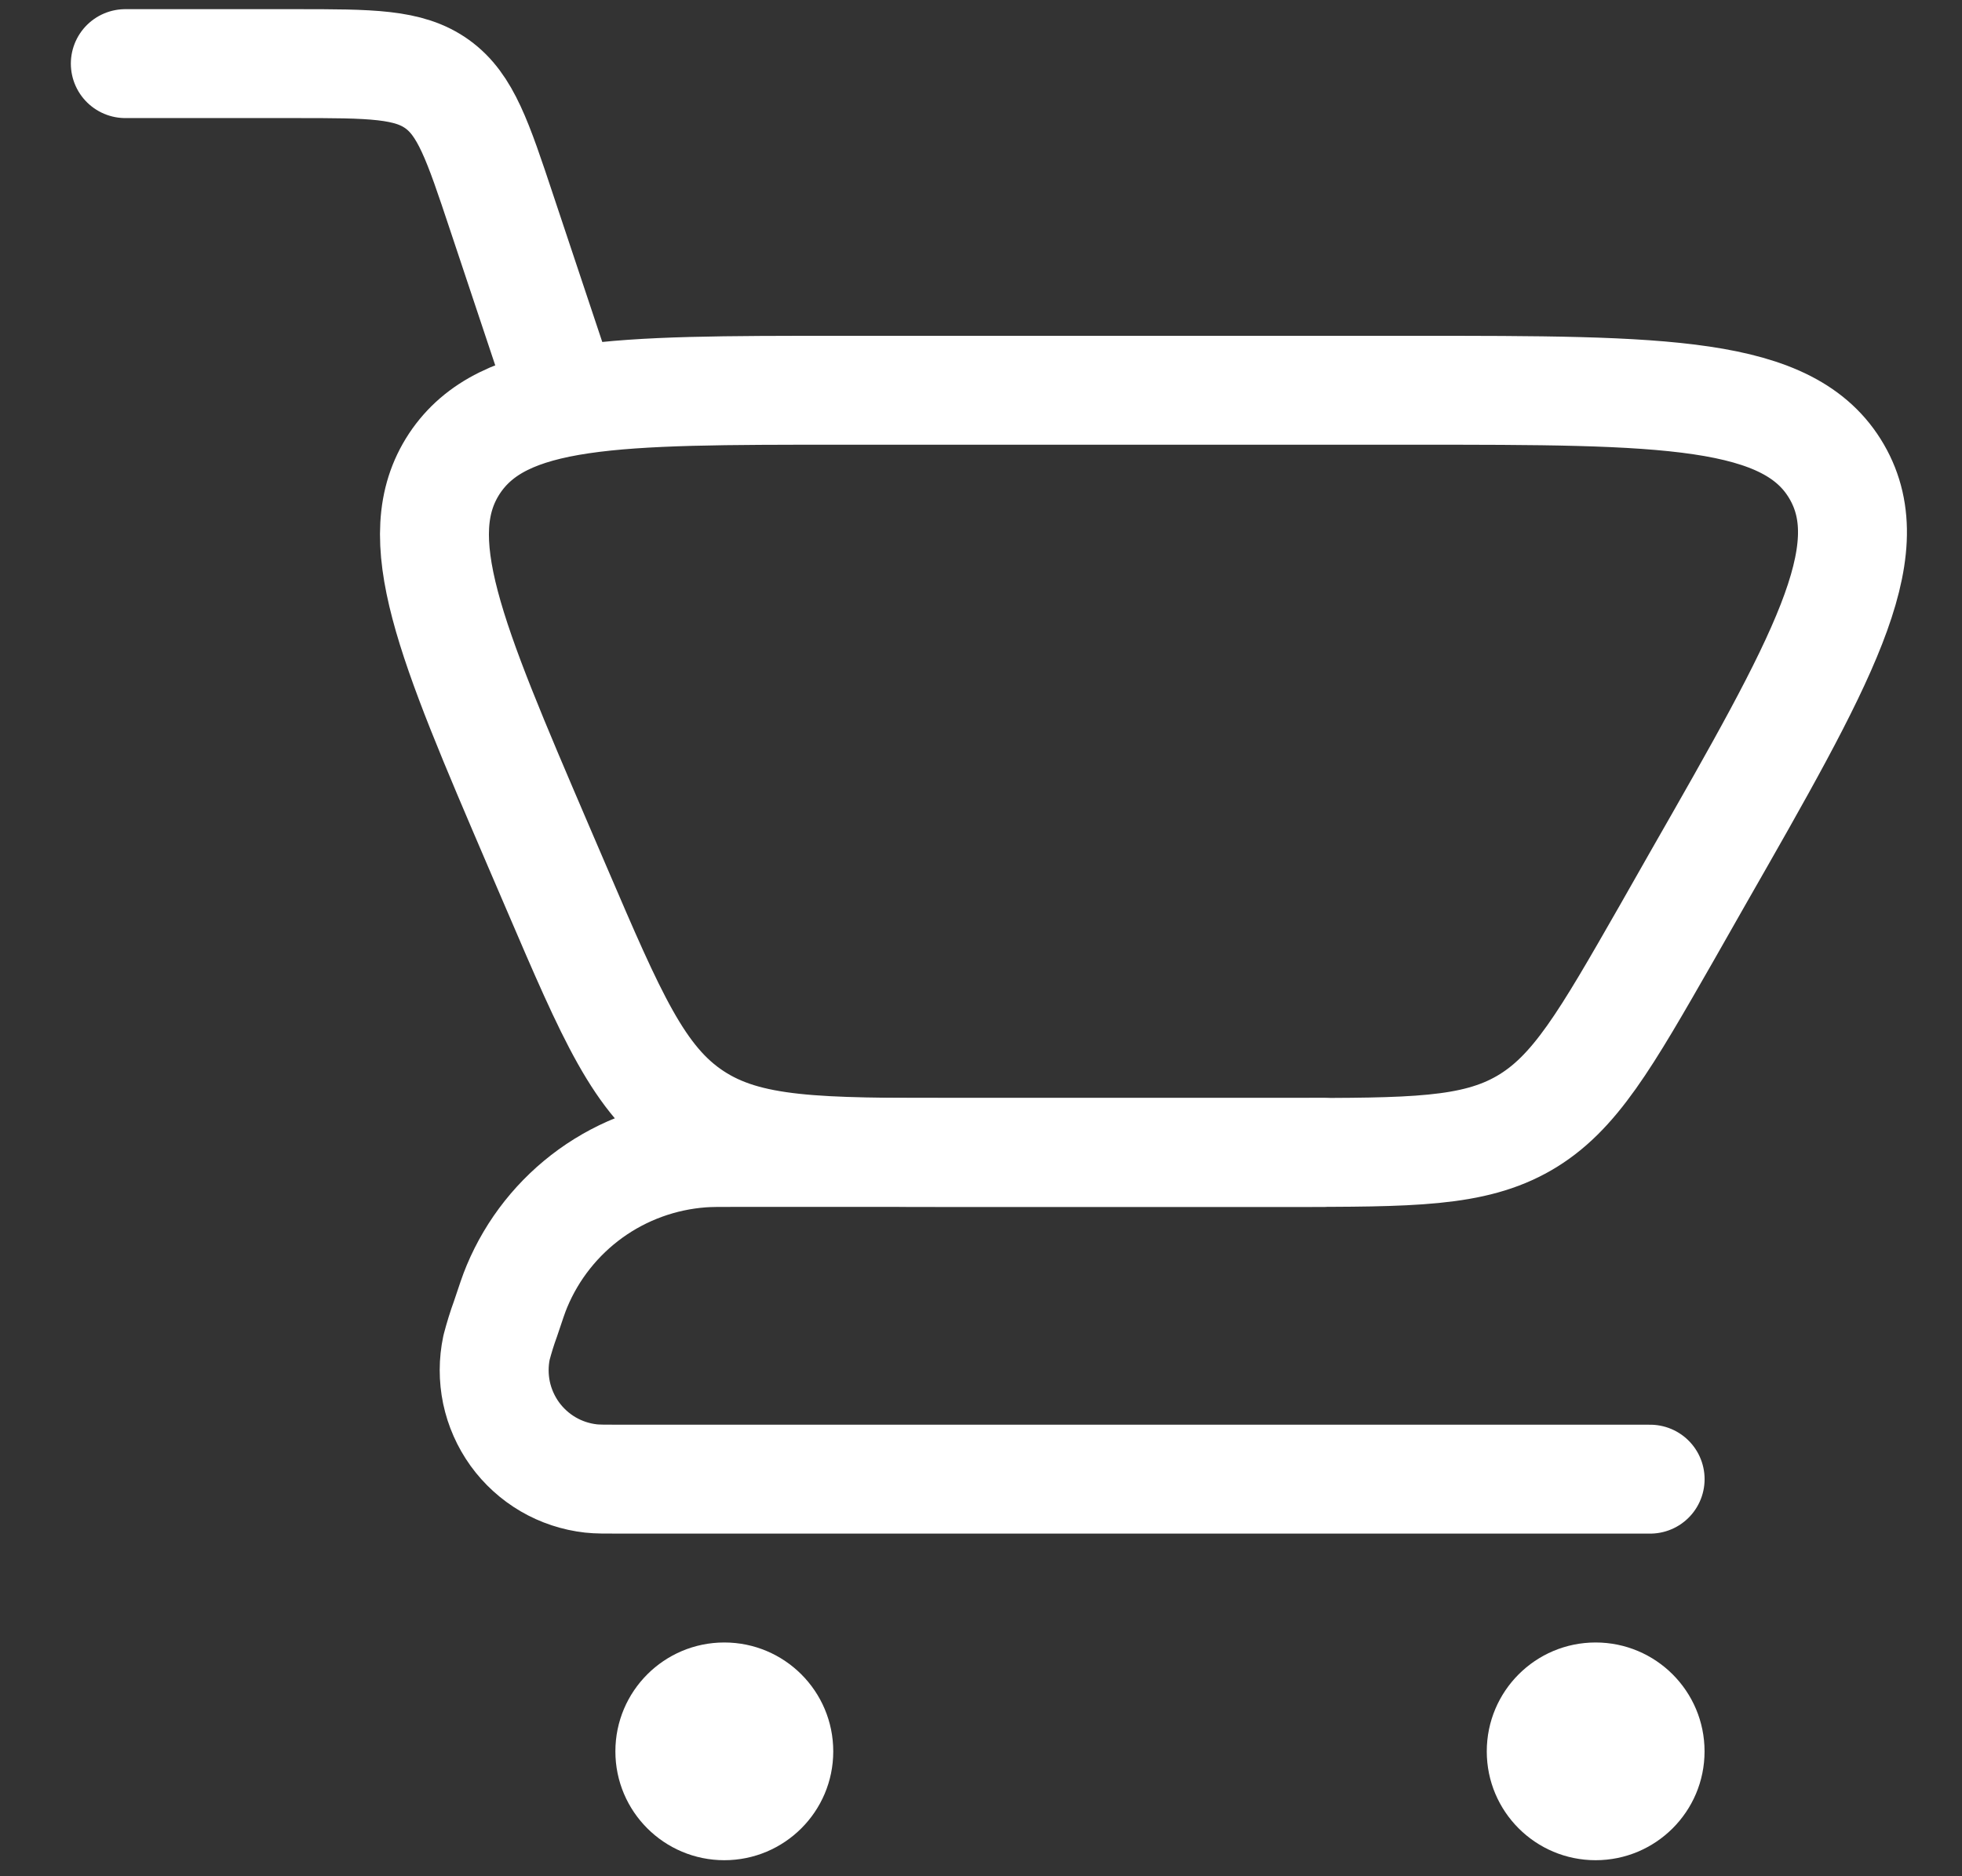
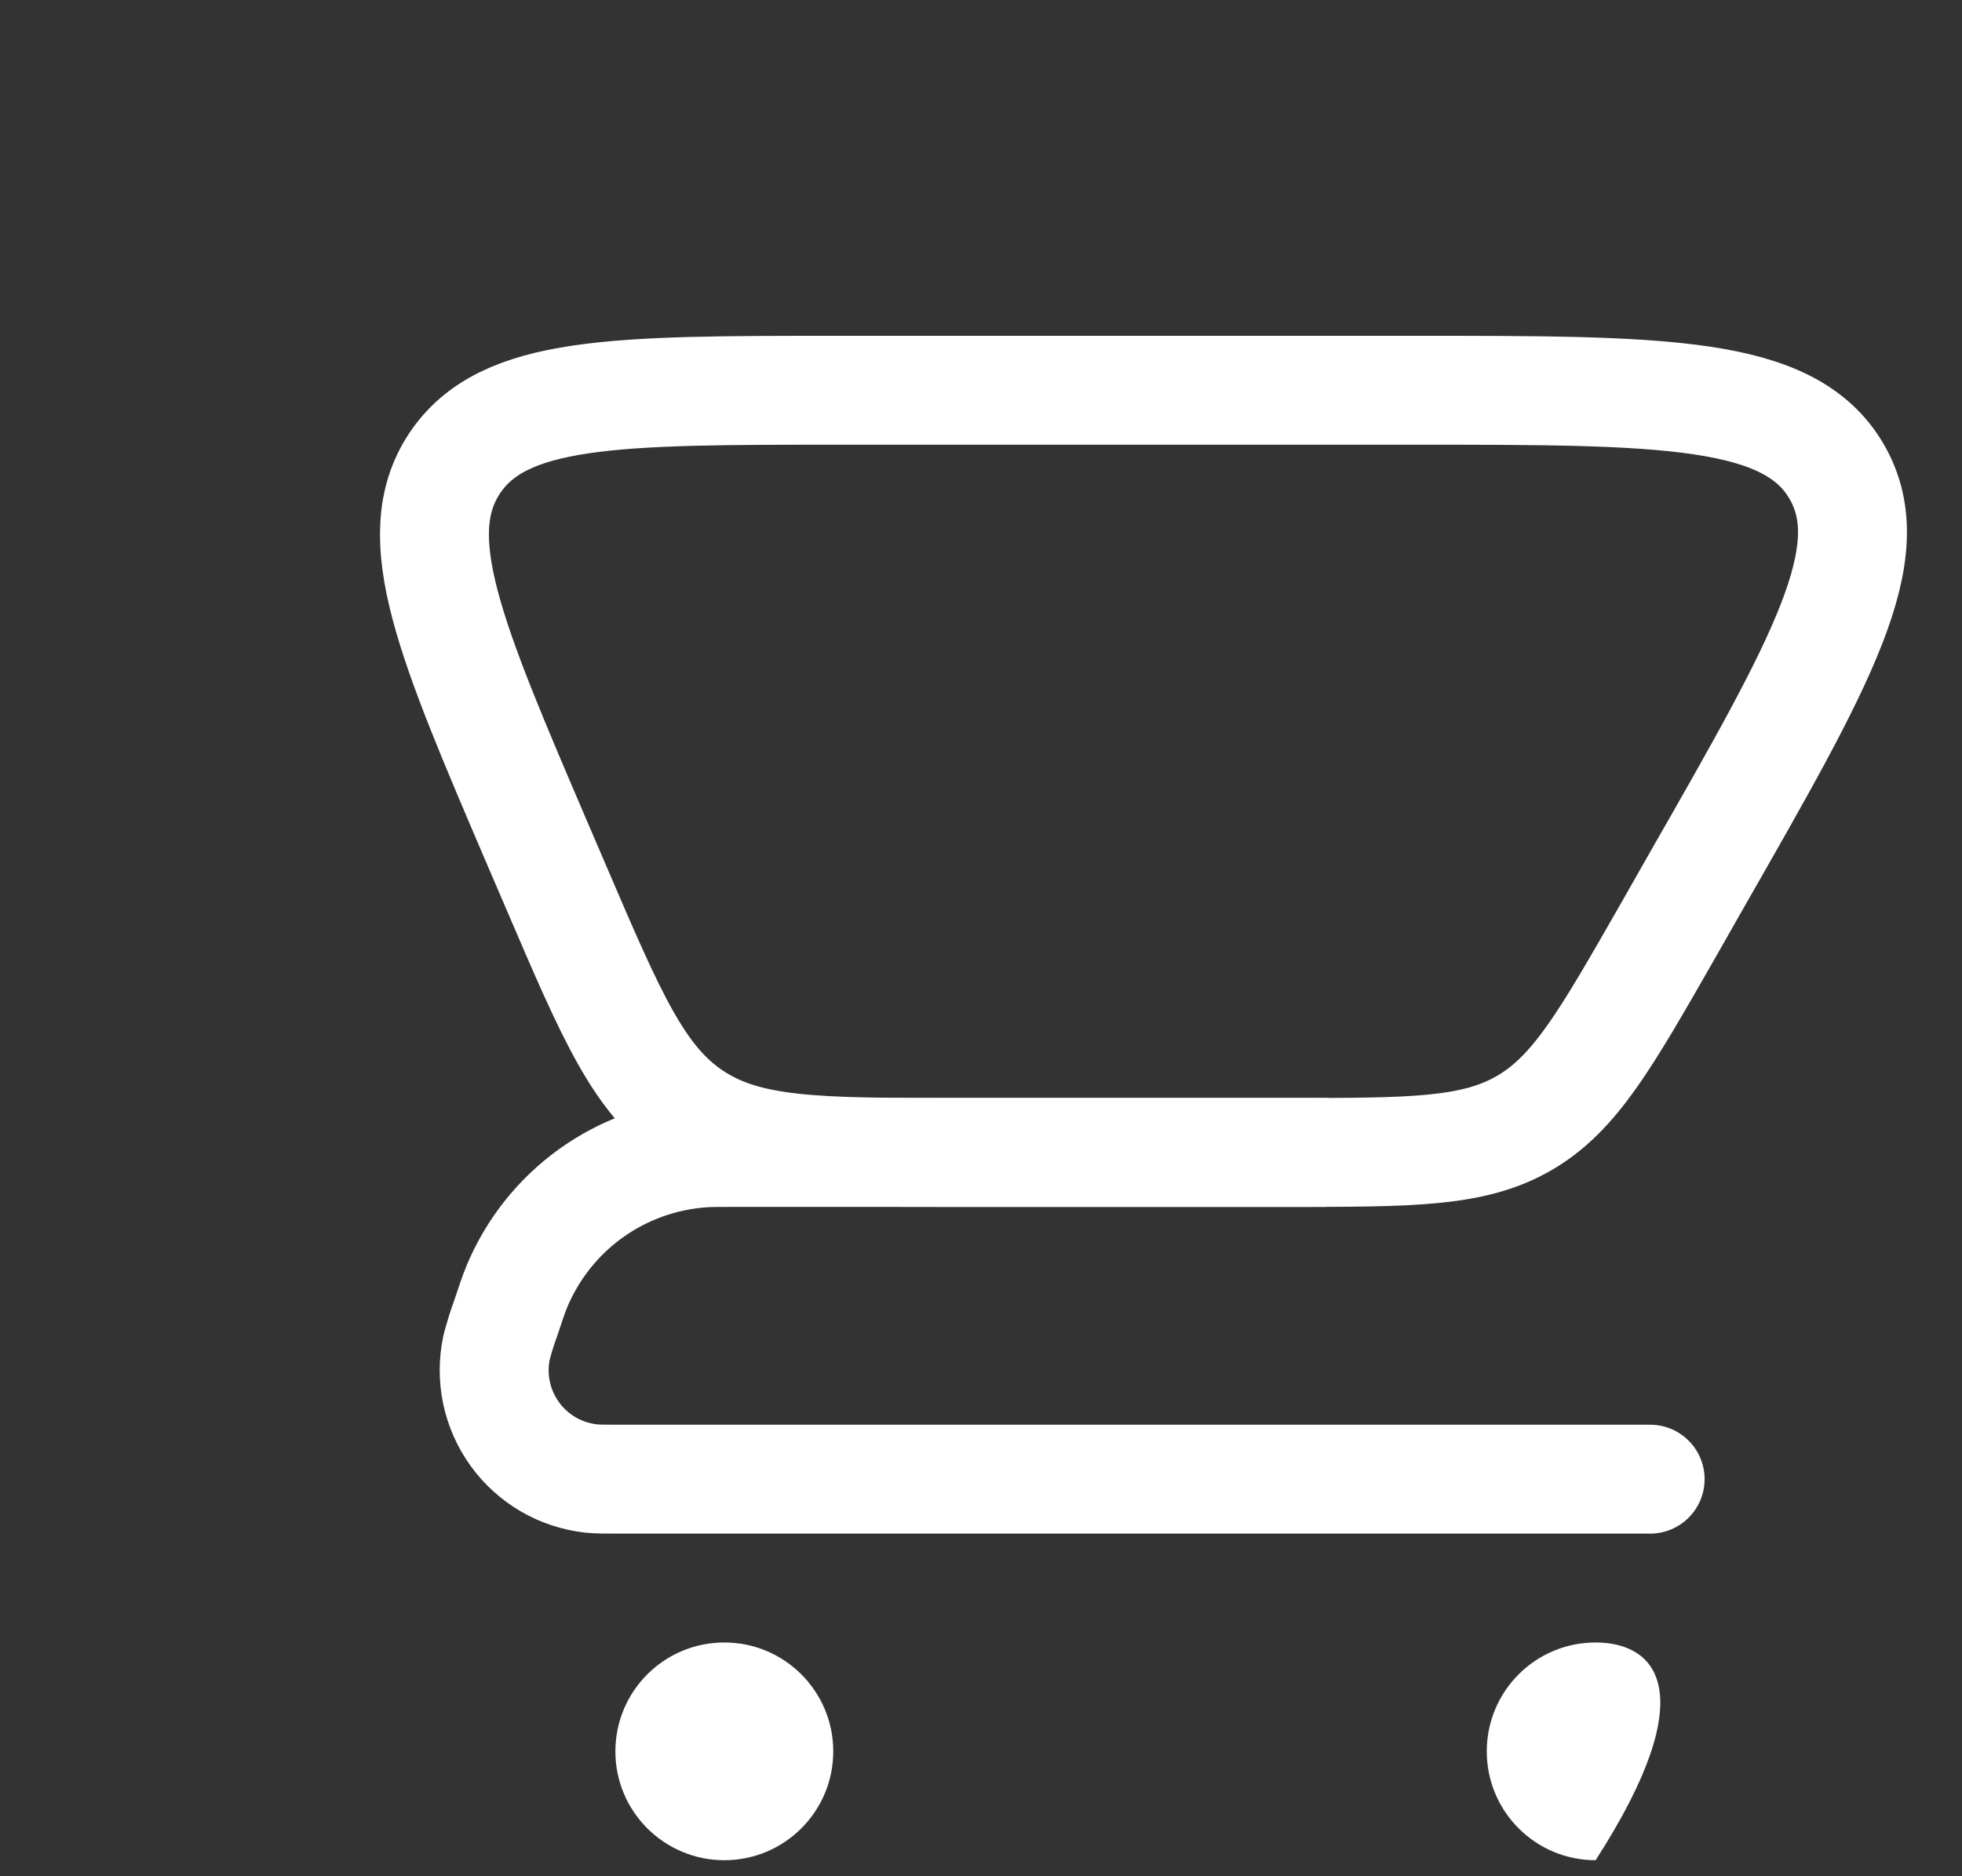
<svg xmlns="http://www.w3.org/2000/svg" width="23" height="22" viewBox="0 0 23 22" fill="none">
  <rect x="0" y="0" width="23" height="22" fill="#333333" stroke="none" />
-   <path d="M1.469 0.746H3.458C4.347 0.746 4.791 0.746 5.126 0.987C5.46 1.228 5.601 1.65 5.881 2.492L6.576 4.576" stroke="white" stroke-width="1.277" stroke-linecap="round" />
  <path d="M19.344 17.344H7.278C7.093 17.344 7 17.344 6.928 17.336C6.751 17.316 6.58 17.26 6.426 17.17C6.272 17.08 6.138 16.958 6.034 16.814C5.93 16.669 5.857 16.504 5.82 16.329C5.784 16.155 5.784 15.975 5.821 15.8C5.851 15.687 5.885 15.575 5.925 15.466C5.991 15.269 6.023 15.171 6.06 15.083C6.242 14.647 6.541 14.271 6.923 13.995C7.306 13.719 7.758 13.555 8.228 13.52C8.323 13.513 8.426 13.513 8.633 13.513H15.514" stroke="white" stroke-width="1.277" stroke-linecap="round" stroke-linejoin="round" />
  <path d="M15.104 13.513H11.221C9.587 13.513 8.77 13.513 8.131 13.092C7.491 12.671 7.17 11.92 6.526 10.418L6.31 9.915C5.276 7.502 4.76 6.298 5.327 5.436C5.897 4.576 7.209 4.576 9.832 4.576H16.573C19.51 4.576 20.977 4.576 21.531 5.53C22.084 6.483 21.356 7.758 19.899 10.306L19.538 10.941C18.82 12.196 18.462 12.824 17.867 13.169C17.273 13.513 16.549 13.513 15.104 13.513Z" stroke="white" stroke-width="1.277" stroke-linecap="round" />
-   <path d="M18.705 21.812C19.41 21.812 19.982 21.241 19.982 20.536C19.982 19.83 19.41 19.259 18.705 19.259C18 19.259 17.429 19.83 17.429 20.536C17.429 21.241 18 21.812 18.705 21.812Z" fill="white" />
+   <path d="M18.705 21.812C19.982 19.83 19.41 19.259 18.705 19.259C18 19.259 17.429 19.83 17.429 20.536C17.429 21.241 18 21.812 18.705 21.812Z" fill="white" />
  <path d="M8.491 21.812C9.196 21.812 9.768 21.241 9.768 20.536C9.768 19.83 9.196 19.259 8.491 19.259C7.786 19.259 7.214 19.83 7.214 20.536C7.214 21.241 7.786 21.812 8.491 21.812Z" fill="white" />
</svg>